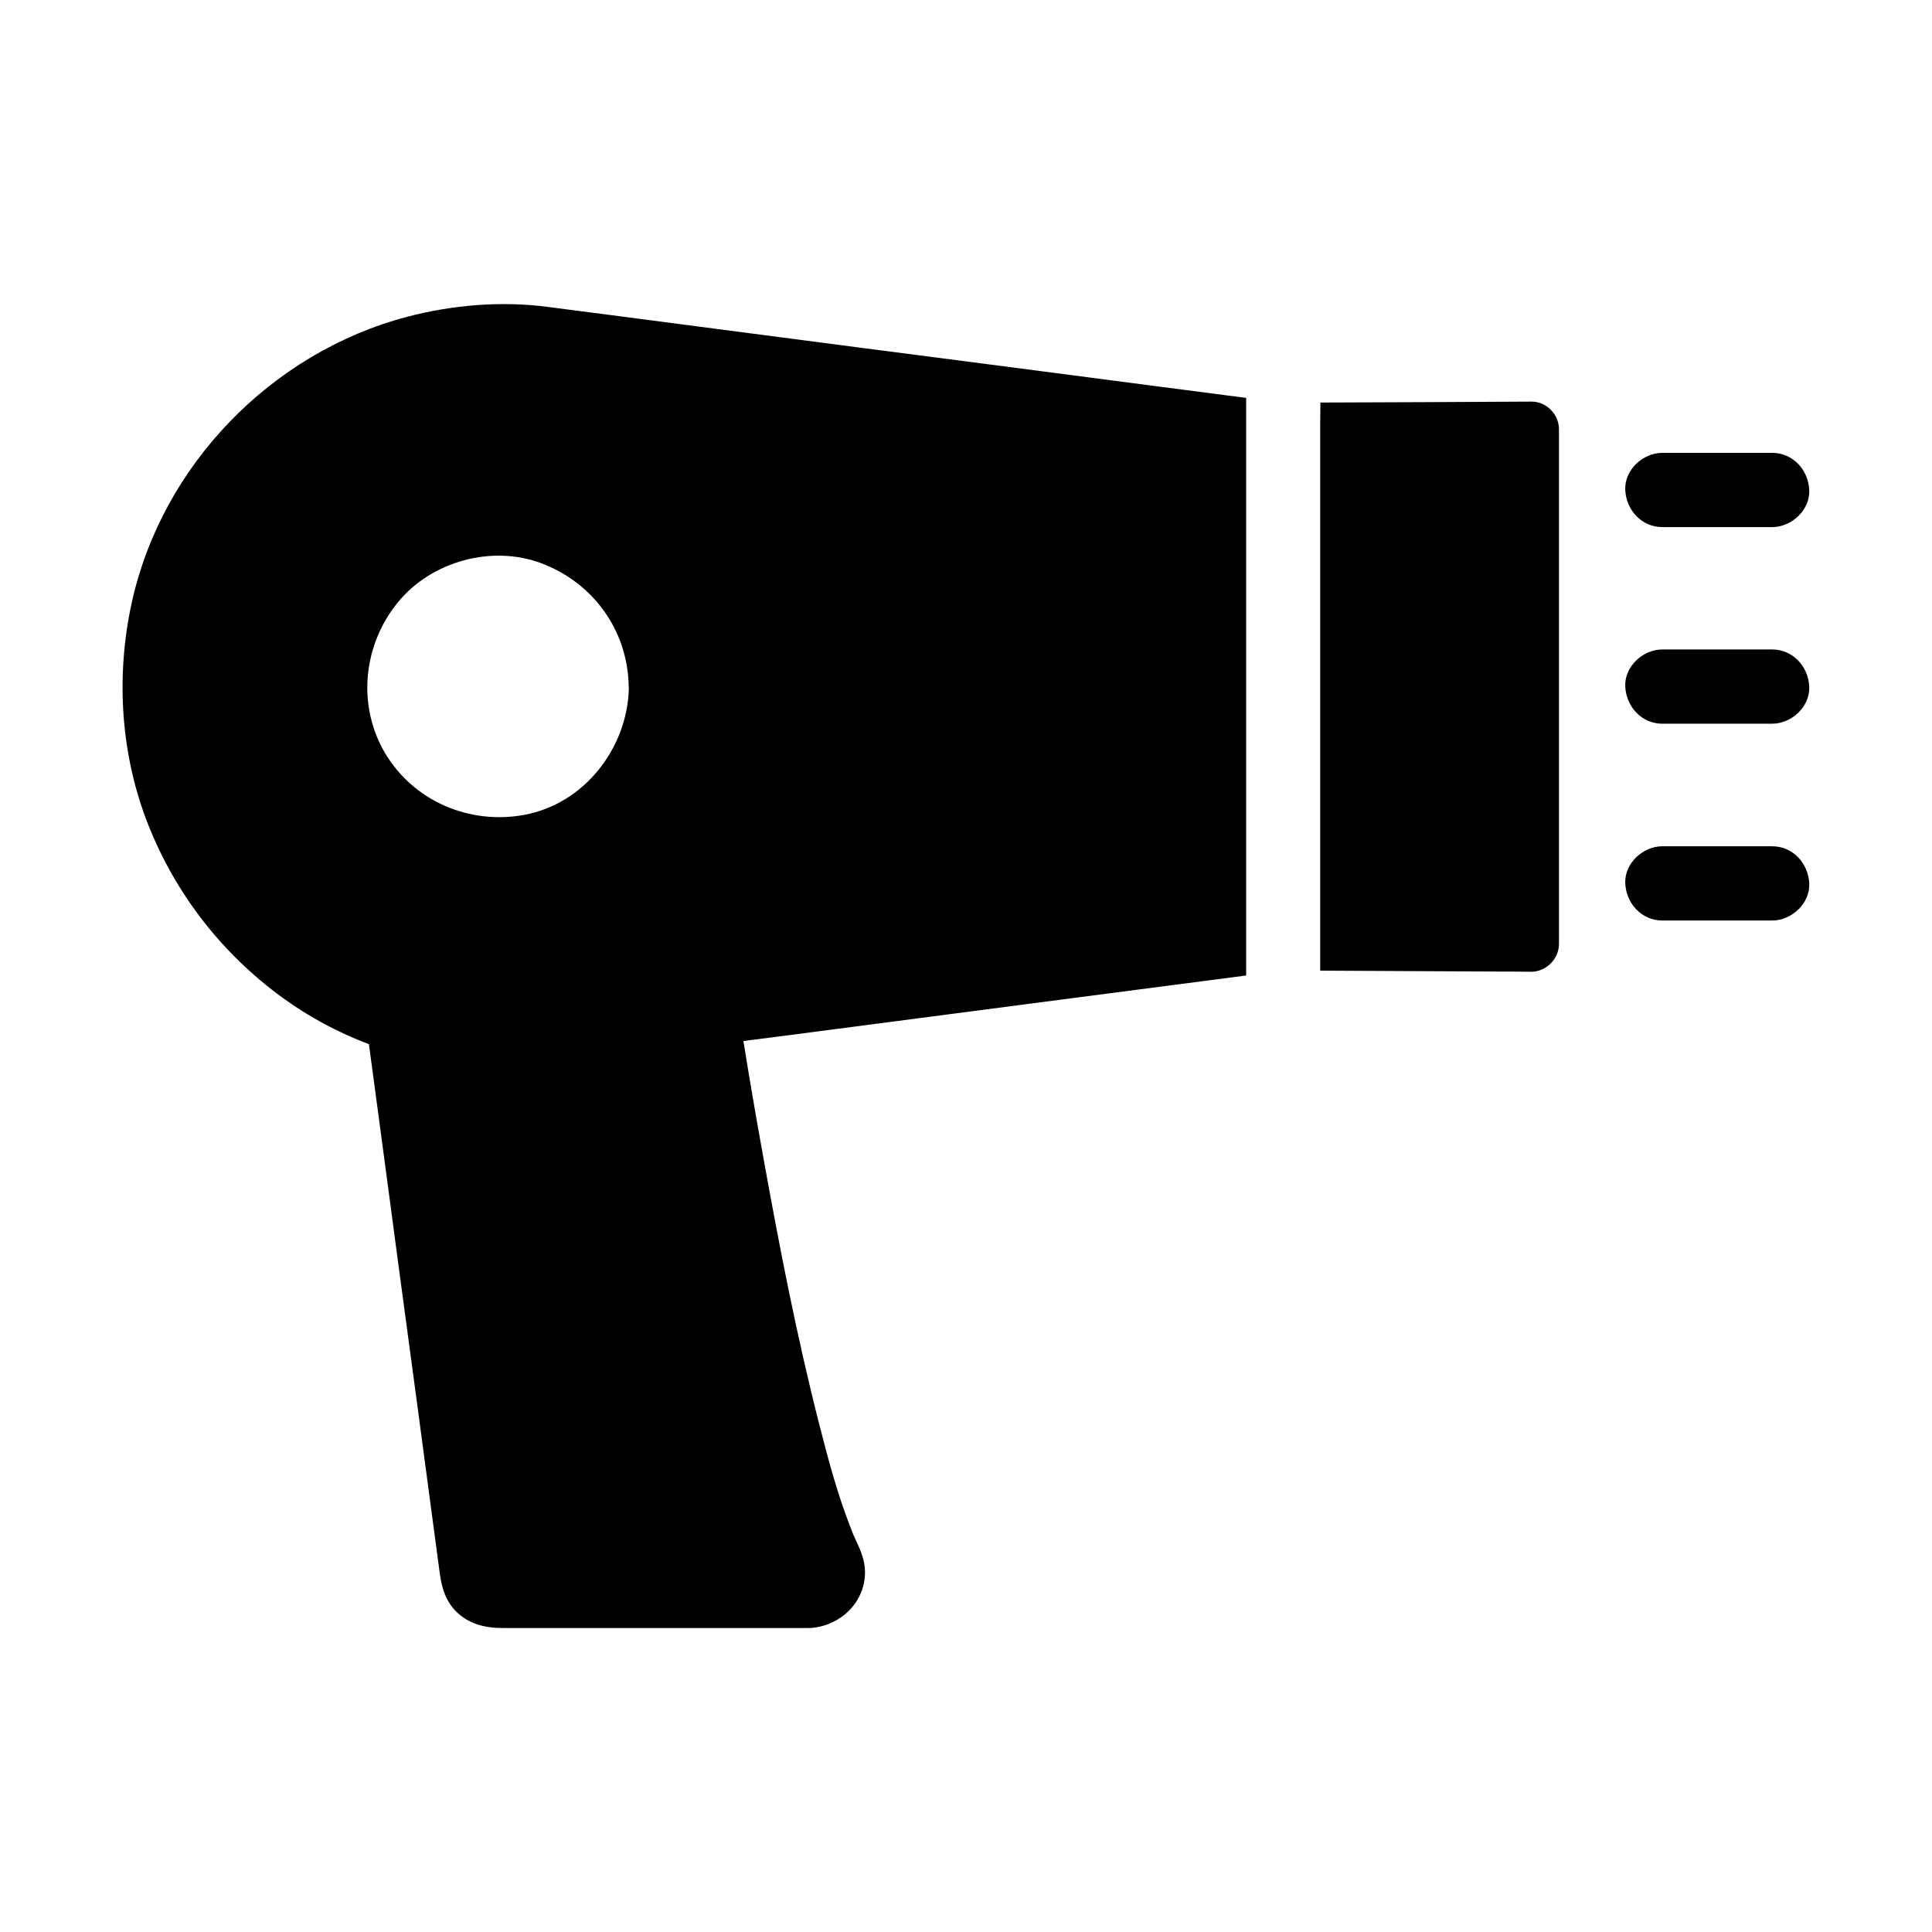
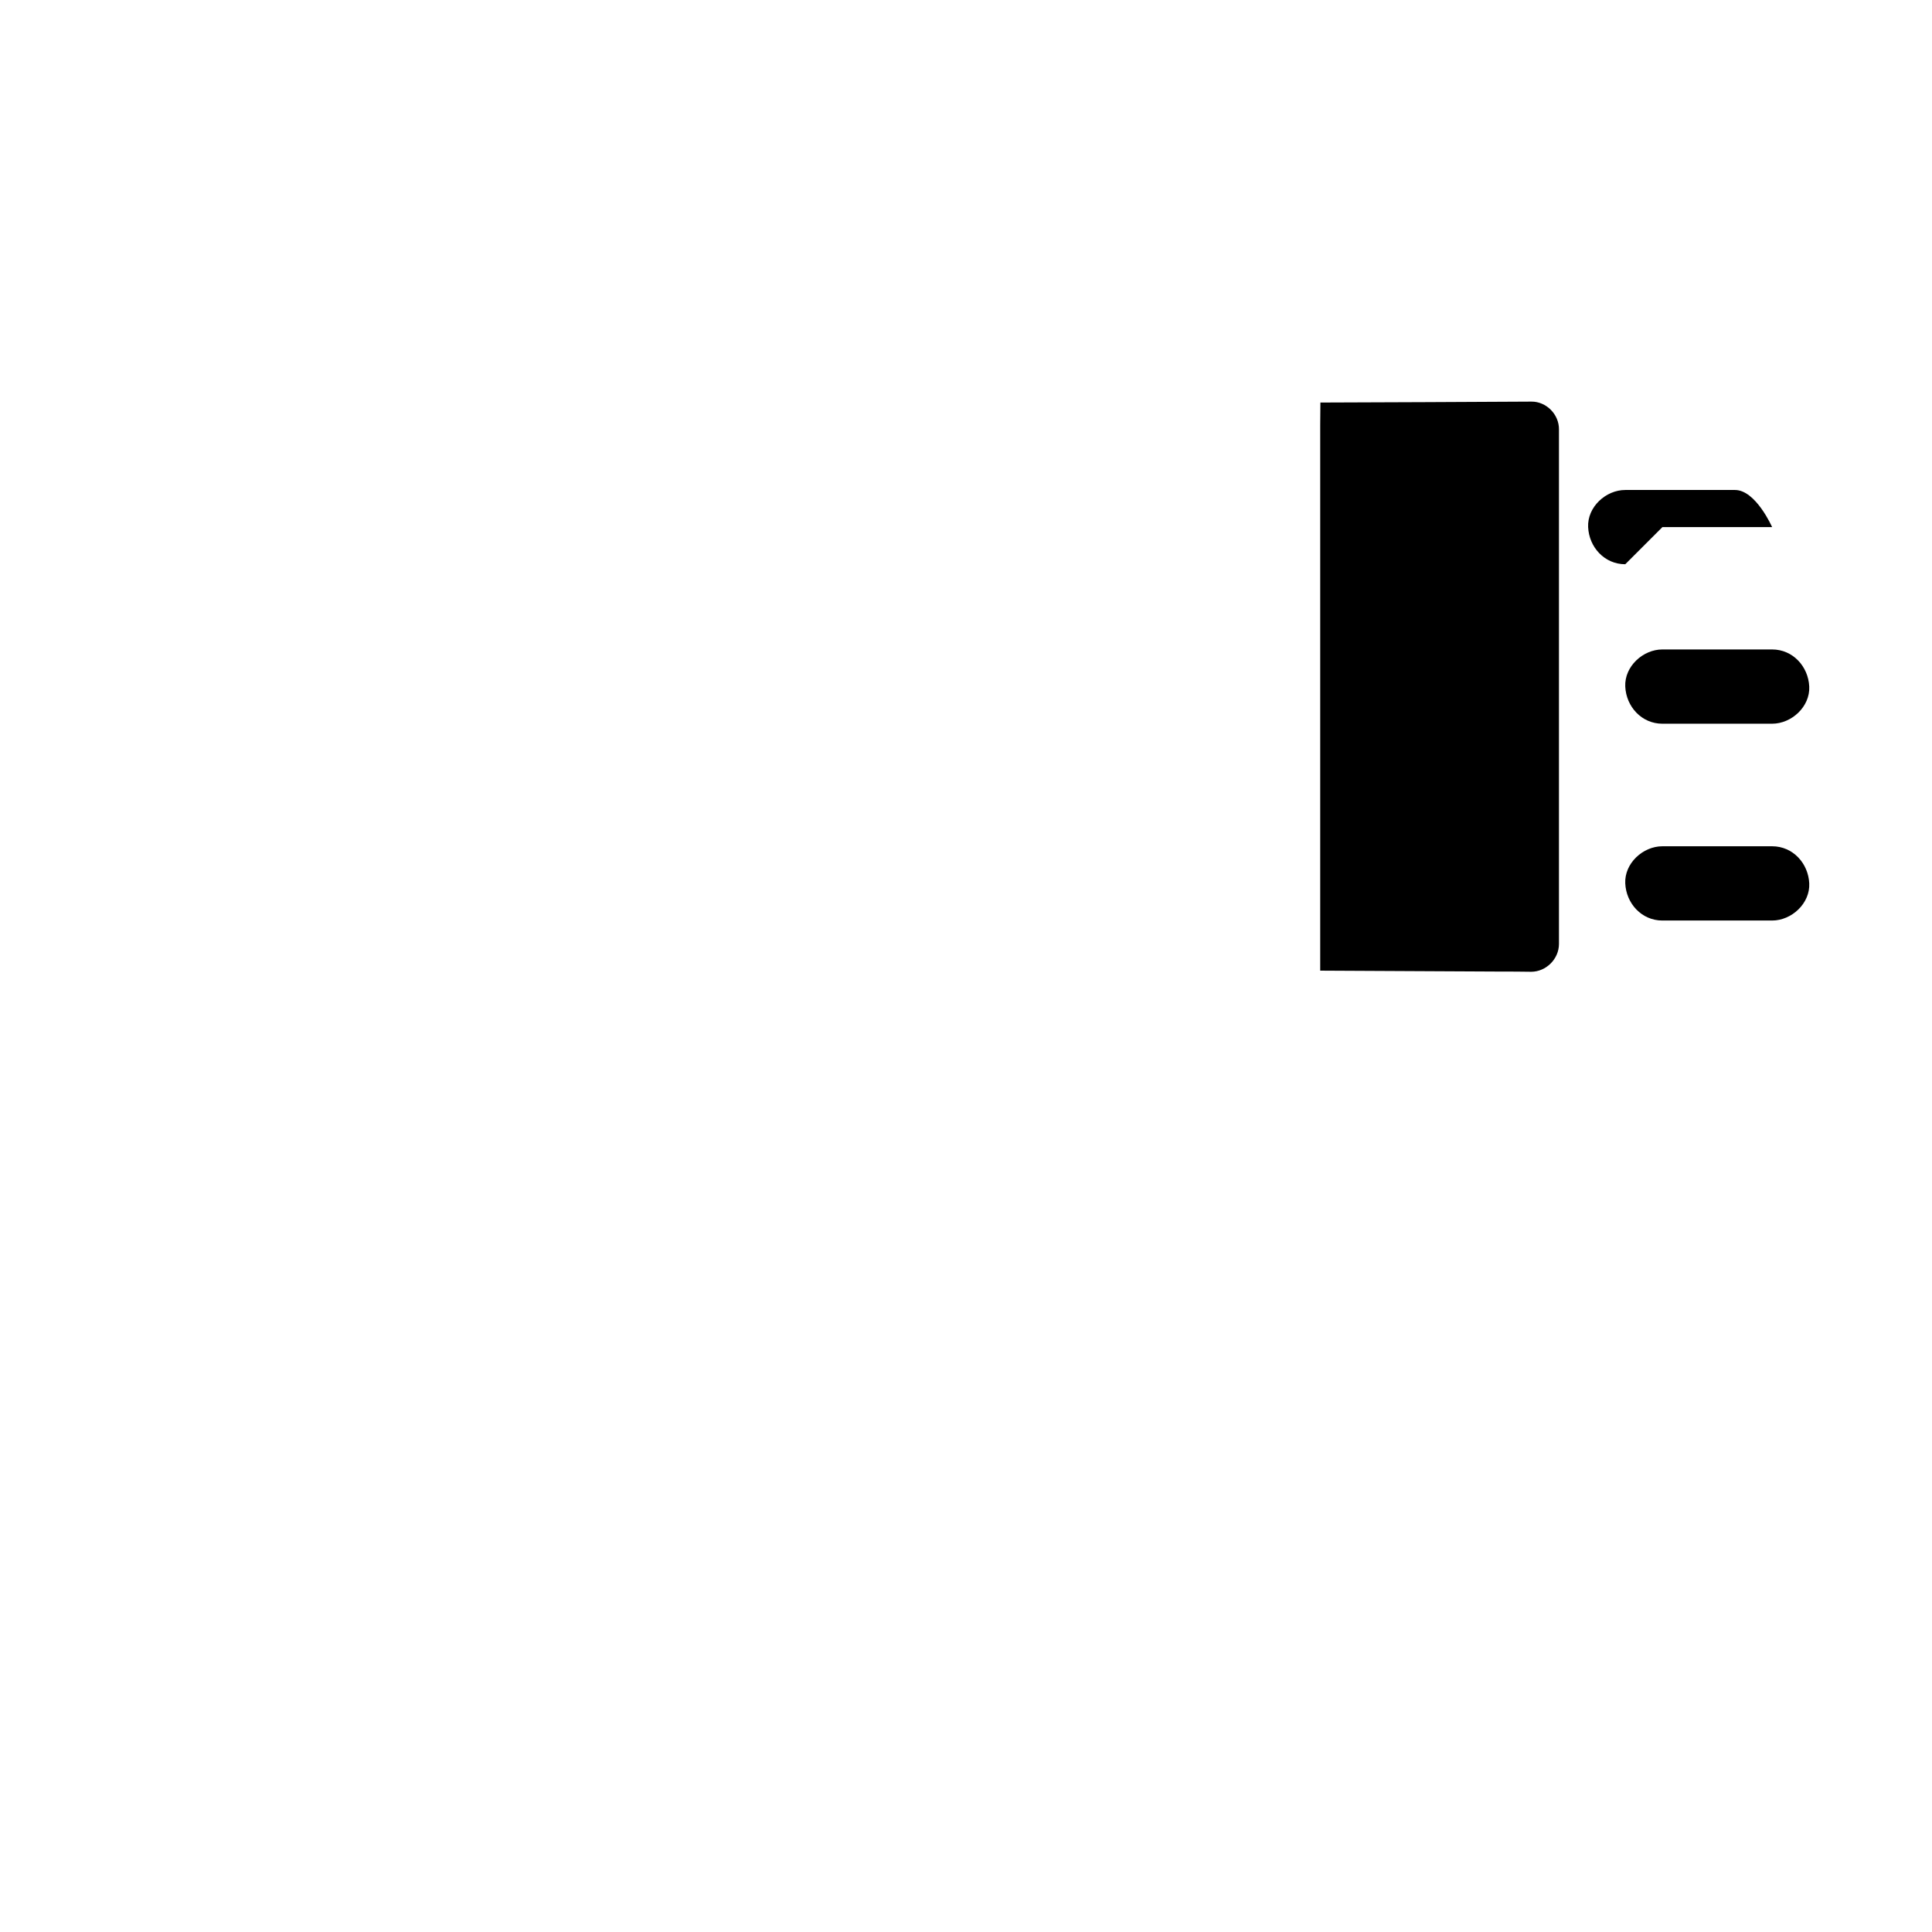
<svg xmlns="http://www.w3.org/2000/svg" fill="#000000" width="800px" height="800px" version="1.1" viewBox="144 144 512 512">
  <g>
    <path d="m549.81 250.43c-18.598 0.098-37.246 0.195-55.891 0.246 0 1.969-0.051 3.984-0.051 5.953v144.6c15.941 0.098 31.883 0.148 47.824 0.246 2.707 0 5.363 0 8.07 0.051 3.984 0 7.379-3.394 7.379-7.379v-136.34c0.047-3.984-3.348-7.426-7.332-7.379z" />
-     <path d="m448.51 246.1c-25.094-3.297-50.137-6.543-75.227-9.789-22.582-2.953-45.164-5.902-67.75-8.855-5.461-0.688-10.875-1.426-16.336-2.117-12.348-1.625-25.238-0.543-37.293 2.609-36.016 9.496-65.043 39.41-73.012 75.867-4.231 19.387-2.953 40.098 4.328 58.598 7.332 18.547 19.582 34.293 35.672 46.004 7.035 5.117 14.762 9.25 22.879 12.301 1.277 9.645 2.609 19.336 3.887 28.98 2.953 22.188 5.902 44.328 8.906 66.469 1.969 14.762 3.938 29.473 5.902 44.23 0.492 3.836 1.379 7.477 4.184 10.43 3.445 3.59 7.922 4.625 12.695 4.625h80.539 0.441c0.297 0 0.59-0.051 0.887-0.051 7.723-0.738 14.121-6.887 14.023-14.957-0.051-3.102-1.23-5.707-2.508-8.461-0.148-0.344-0.297-0.641-0.441-0.984-0.051-0.051-0.098-0.195-0.148-0.344 0 0.051 0.051 0.098 0.051 0.148-0.051-0.098-0.098-0.195-0.148-0.344-0.098-0.195-0.148-0.344-0.148-0.395v0.051-0.051c-0.195-0.441-0.344-0.887-0.543-1.379-3.344-8.609-5.805-17.613-8.07-26.566-6.102-23.762-10.773-47.922-15.105-72.027-1.82-10.035-3.543-20.121-5.164-30.207 5.312-0.688 10.676-1.379 15.988-2.066 19.977-2.609 39.902-5.215 59.875-7.824 19.141-2.508 38.227-4.969 57.367-7.477v-153.07c-8.562-1.133-17.172-2.215-25.73-3.344zm-137.86 79.949v0.441c-0.441 15.844-11.809 30.504-27.699 33.457-14.414 2.656-29.125-3.492-36.801-16.188-7.625-12.742-5.953-28.879 3.344-40.195 8.906-10.875 24.992-15.254 38.129-10.234 13.578 5.164 22.633 17.664 22.977 32.227v0.441 0.051z" />
    <path d="m584.55 335.79h29.078c5.164 0 10.086-4.527 9.84-9.84s-4.328-9.84-9.84-9.84h-29.078c-5.164 0-10.086 4.527-9.84 9.84 0.246 5.312 4.332 9.84 9.84 9.84z" />
-     <path d="m584.55 283.69h29.078c5.164 0 10.086-4.527 9.84-9.84s-4.328-9.84-9.84-9.84h-29.078c-5.164 0-10.086 4.527-9.84 9.84 0.246 5.316 4.332 9.84 9.84 9.84z" />
+     <path d="m584.55 283.69h29.078s-4.328-9.84-9.84-9.84h-29.078c-5.164 0-10.086 4.527-9.84 9.84 0.246 5.316 4.332 9.84 9.84 9.84z" />
    <path d="m584.55 387.95h29.078c5.164 0 10.086-4.527 9.84-9.84s-4.328-9.84-9.84-9.84h-29.078c-5.164 0-10.086 4.527-9.84 9.84 0.246 5.312 4.332 9.84 9.84 9.84z" />
  </g>
</svg>